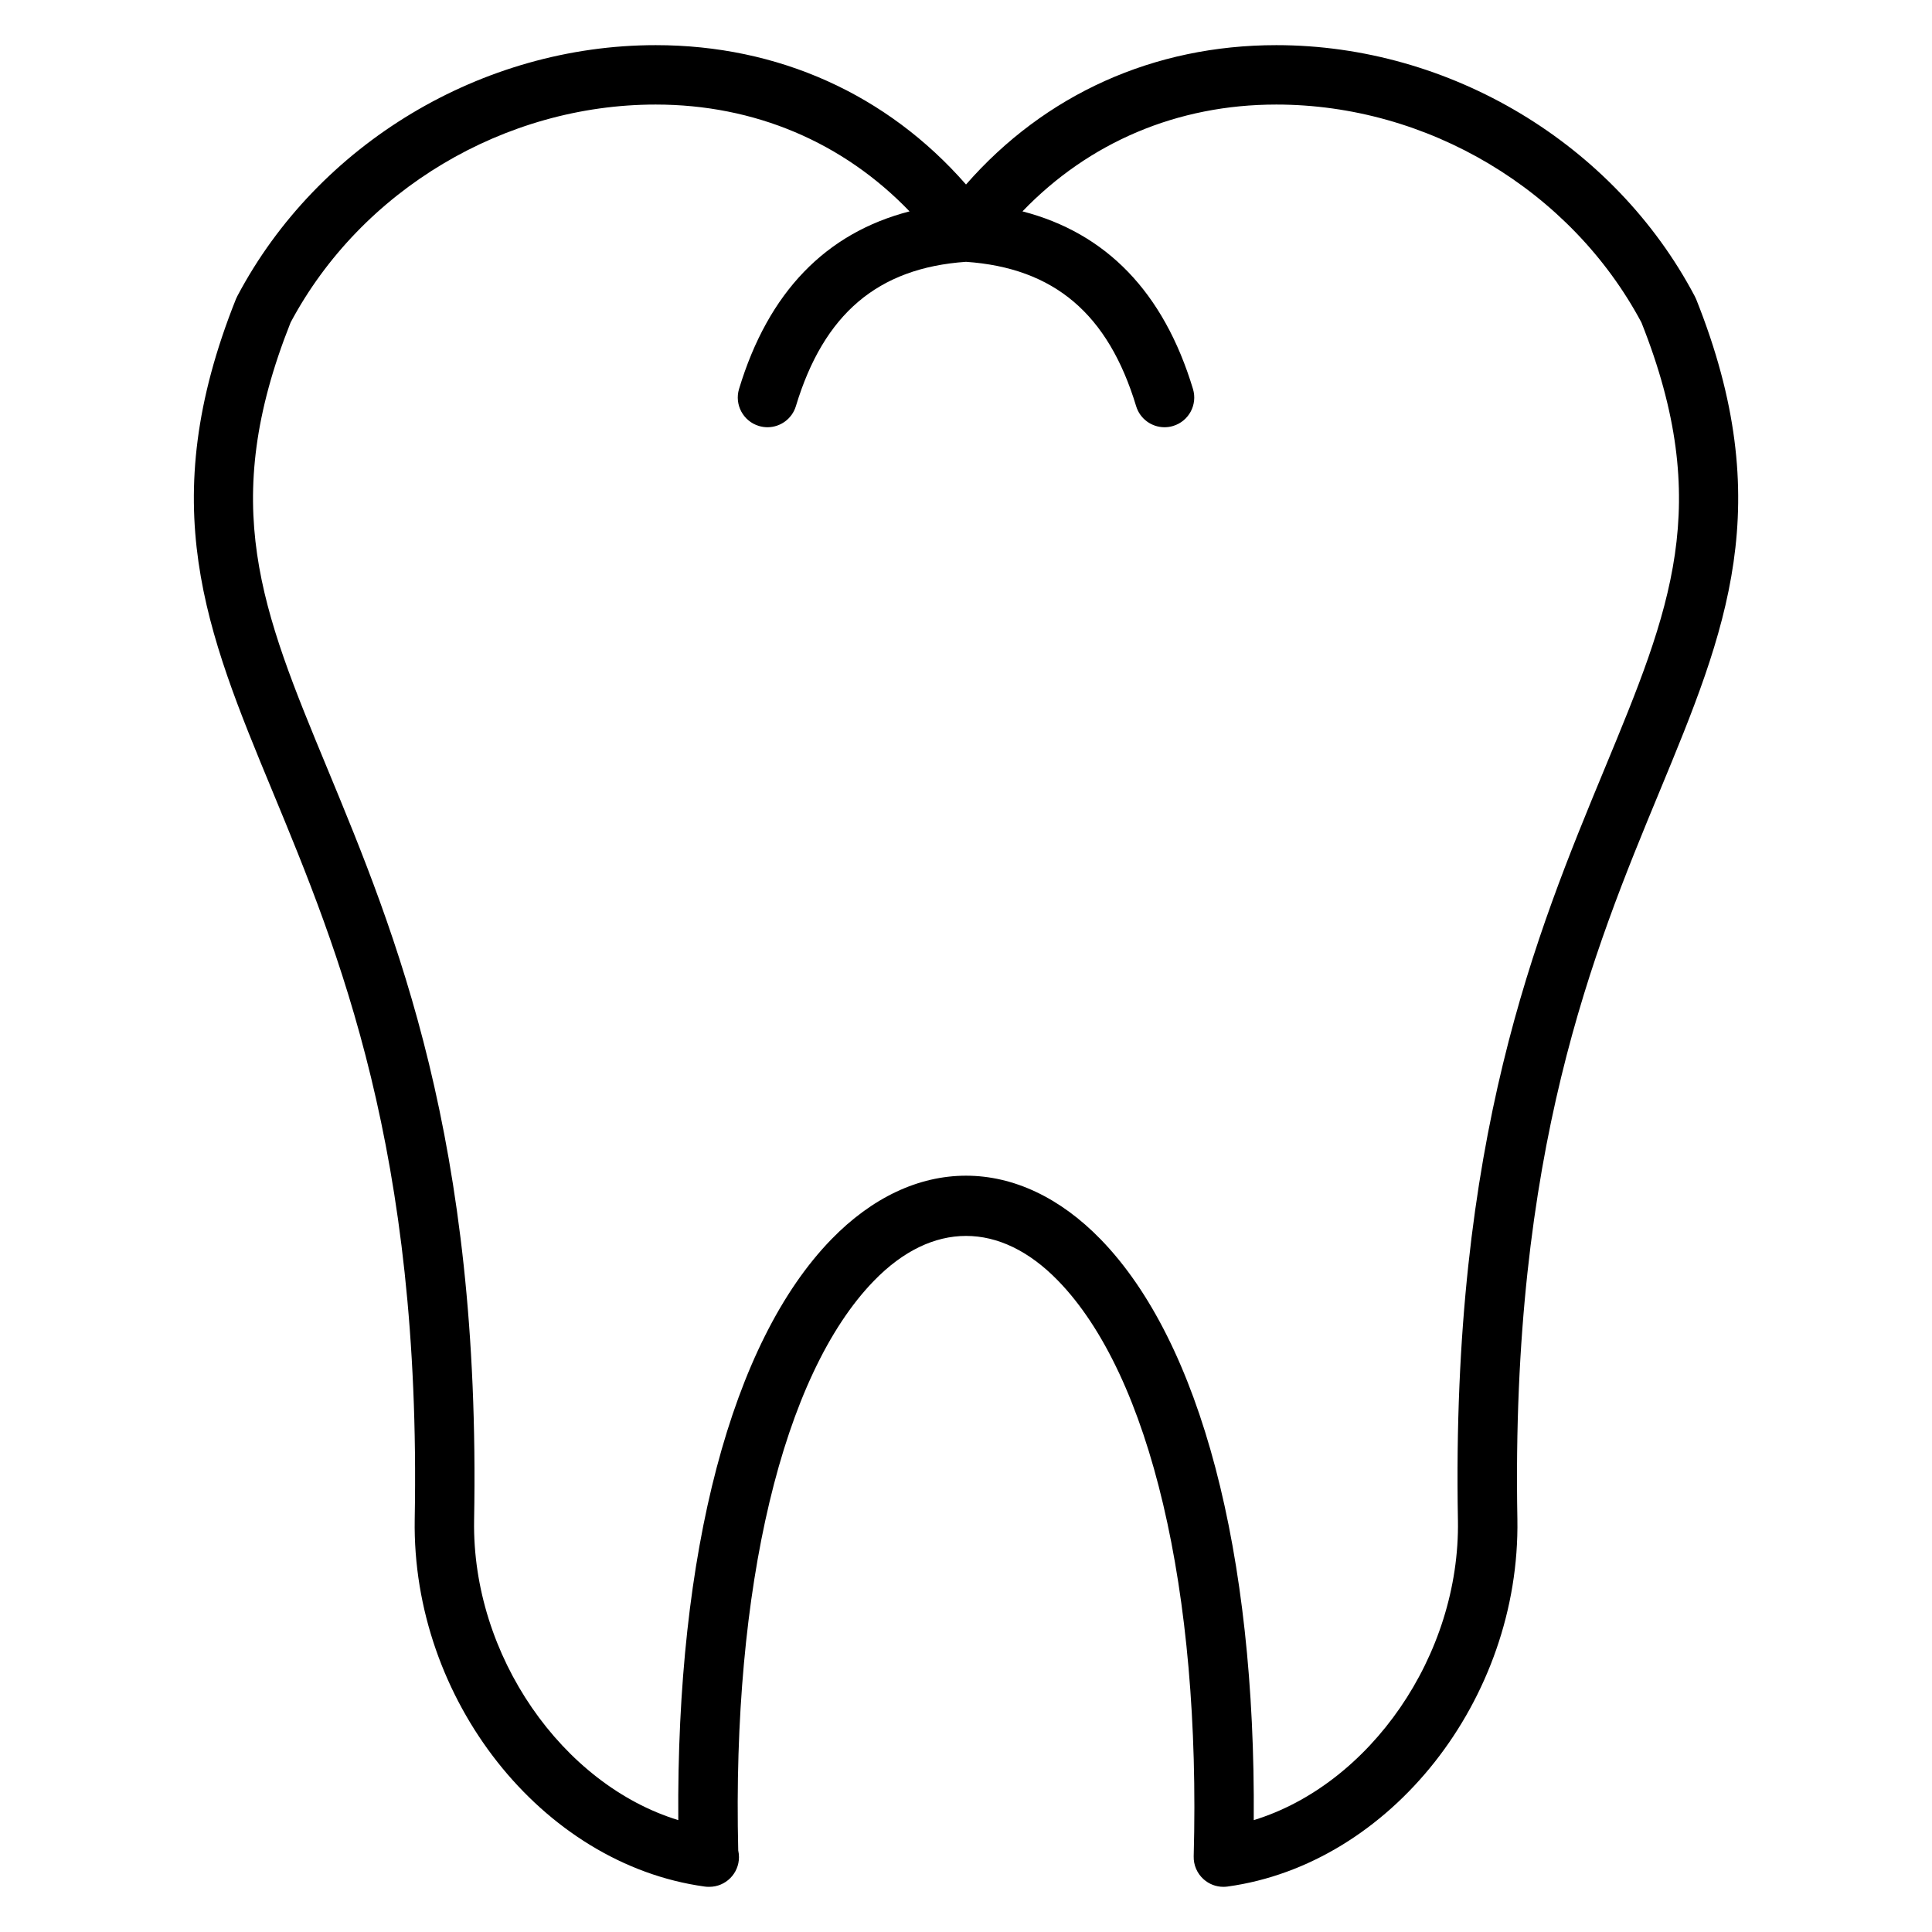
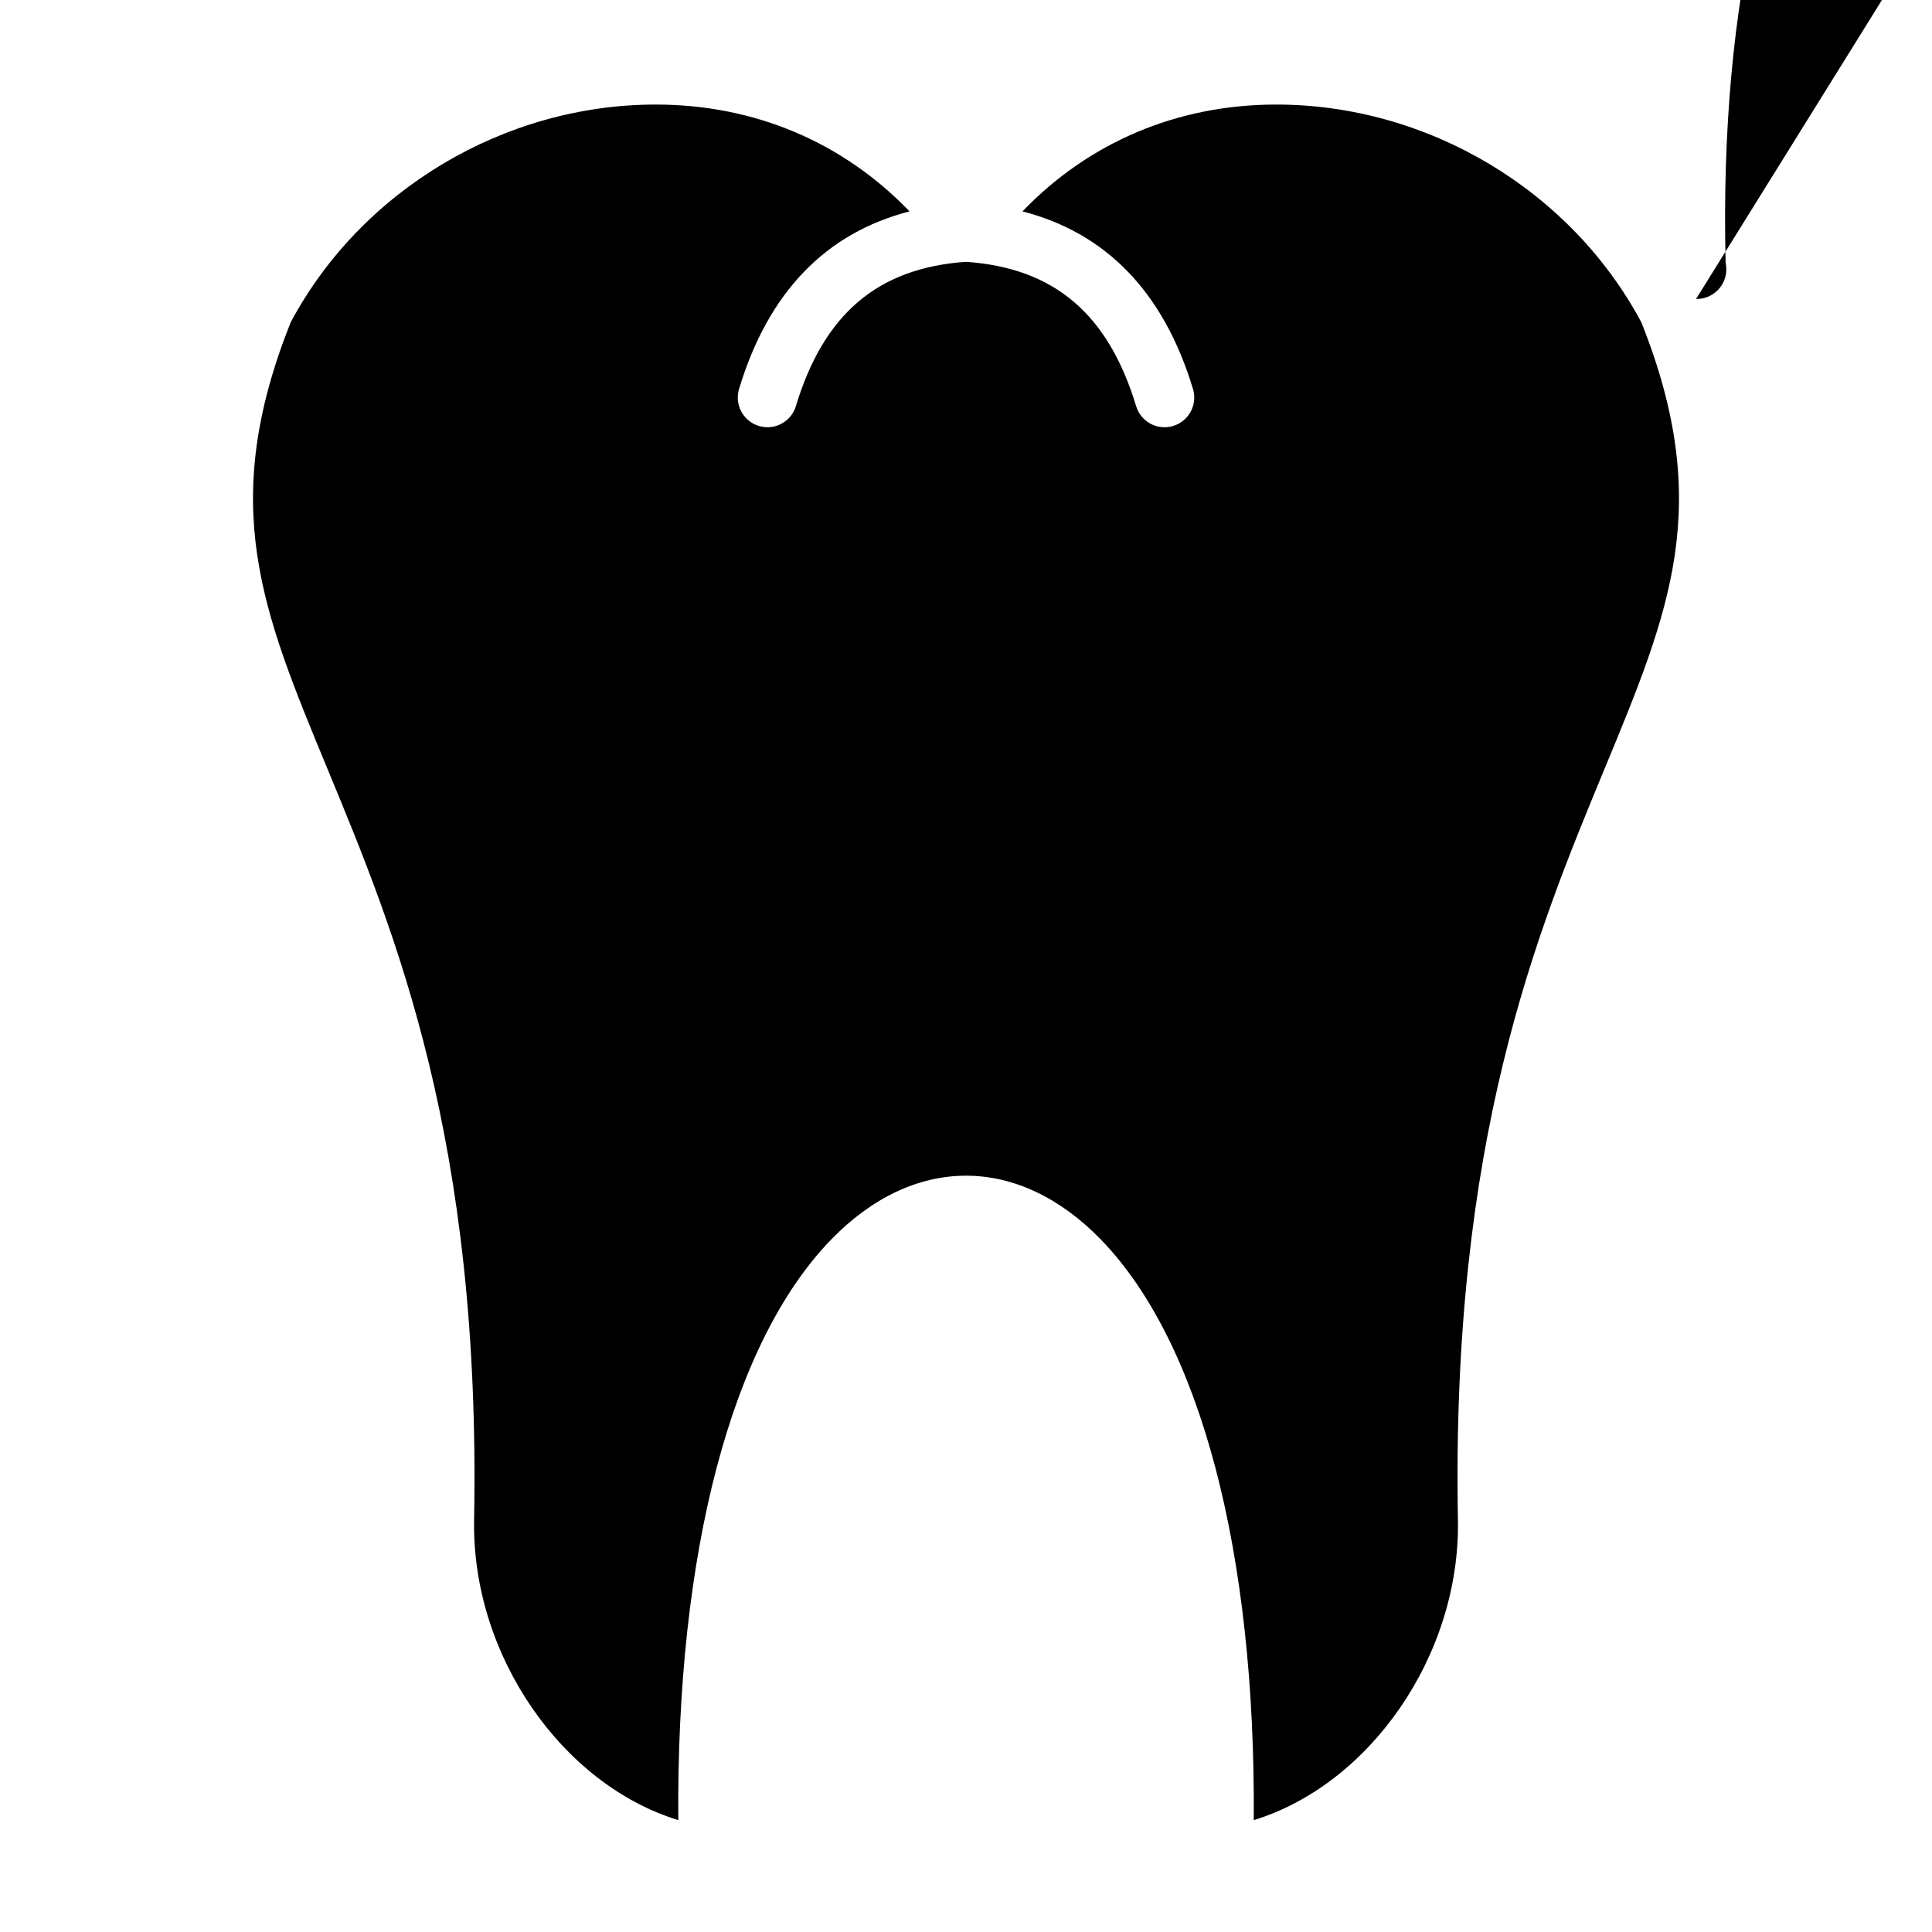
<svg xmlns="http://www.w3.org/2000/svg" fill="#000000" width="800px" height="800px" version="1.1" viewBox="144 144 512 512">
-   <path d="m593.47 223.23c-0.109-0.262-0.219-0.512-0.355-0.754-21.348-40.406-64.871-66.512-110.88-66.512-32.48 0-61.324 13.035-82.23 36.93-20.91-23.895-49.754-36.93-82.234-36.93-46.012 0-89.535 26.105-110.88 66.512-0.133 0.242-0.246 0.496-0.355 0.754-21.789 54.48-7.918 87.984 9.645 130.39 17.594 42.5 39.5 95.402 37.723 193-0.797 47.742 33.668 91.41 76.84 97.336 0.344 0.051 0.707 0.074 1.062 0.074h0.156c4.352 0 7.871-3.527 7.871-7.871 0-0.613-0.07-1.203-0.195-1.77-1.676-69.699 11.746-126.08 36-151 15.375-15.809 33.379-15.809 48.75 0 24.434 25.105 37.879 82.137 35.953 152.55-0.062 2.312 0.898 4.535 2.621 6.078 1.453 1.305 3.32 2.012 5.25 2.012 0.355 0 0.715-0.023 1.07-0.07 43.18-5.926 77.641-49.594 76.84-97.344-1.777-97.582 20.129-150.48 37.723-192.98 17.551-42.414 31.422-75.91 9.633-130.4zm-63.102 323.66c0.605 35.879-23.395 70.055-54.113 79.461 0.535-70.934-14.082-126.7-40.59-153.94-10.723-11.012-23.059-16.84-35.66-16.84-12.602 0-24.938 5.824-35.66 16.84-26.504 27.238-41.133 83.004-40.59 153.94-30.699-9.398-54.711-43.578-54.113-79.453 1.836-100.86-20.766-155.44-38.918-199.29-17.406-42.027-28.914-69.84-9.715-118.14 18.715-35.105 56.652-57.762 96.758-57.762 26.246 0 49.664 10.004 67.273 28.309-22.184 5.731-37.43 21.395-45.184 47.059-1.258 4.156 1.094 8.551 5.258 9.809 0.762 0.227 1.52 0.34 2.273 0.34 3.387 0 6.504-2.195 7.535-5.598 7.398-24.48 21.75-36.621 45.082-38.242 23.332 1.621 37.676 13.762 45.082 38.242 1.031 3.41 4.148 5.598 7.535 5.598 0.754 0 1.52-0.109 2.273-0.34 4.164-1.258 6.519-5.652 5.258-9.809-7.754-25.664-23.004-41.328-45.184-47.059 17.605-18.305 41.016-28.309 67.262-28.309 40.109 0 78.043 22.656 96.77 57.758 19.191 48.293 7.691 76.098-9.715 118.14-18.16 43.852-40.762 98.43-38.918 199.29z" />
+   <path d="m593.47 223.23h0.156c4.352 0 7.871-3.527 7.871-7.871 0-0.613-0.07-1.203-0.195-1.77-1.676-69.699 11.746-126.08 36-151 15.375-15.809 33.379-15.809 48.75 0 24.434 25.105 37.879 82.137 35.953 152.55-0.062 2.312 0.898 4.535 2.621 6.078 1.453 1.305 3.32 2.012 5.25 2.012 0.355 0 0.715-0.023 1.07-0.07 43.18-5.926 77.641-49.594 76.84-97.344-1.777-97.582 20.129-150.48 37.723-192.98 17.551-42.414 31.422-75.91 9.633-130.4zm-63.102 323.66c0.605 35.879-23.395 70.055-54.113 79.461 0.535-70.934-14.082-126.7-40.59-153.94-10.723-11.012-23.059-16.84-35.66-16.84-12.602 0-24.938 5.824-35.66 16.84-26.504 27.238-41.133 83.004-40.59 153.94-30.699-9.398-54.711-43.578-54.113-79.453 1.836-100.86-20.766-155.44-38.918-199.29-17.406-42.027-28.914-69.84-9.715-118.14 18.715-35.105 56.652-57.762 96.758-57.762 26.246 0 49.664 10.004 67.273 28.309-22.184 5.731-37.43 21.395-45.184 47.059-1.258 4.156 1.094 8.551 5.258 9.809 0.762 0.227 1.52 0.34 2.273 0.34 3.387 0 6.504-2.195 7.535-5.598 7.398-24.48 21.75-36.621 45.082-38.242 23.332 1.621 37.676 13.762 45.082 38.242 1.031 3.41 4.148 5.598 7.535 5.598 0.754 0 1.52-0.109 2.273-0.34 4.164-1.258 6.519-5.652 5.258-9.809-7.754-25.664-23.004-41.328-45.184-47.059 17.605-18.305 41.016-28.309 67.262-28.309 40.109 0 78.043 22.656 96.77 57.758 19.191 48.293 7.691 76.098-9.715 118.14-18.16 43.852-40.762 98.43-38.918 199.29z" />
</svg>